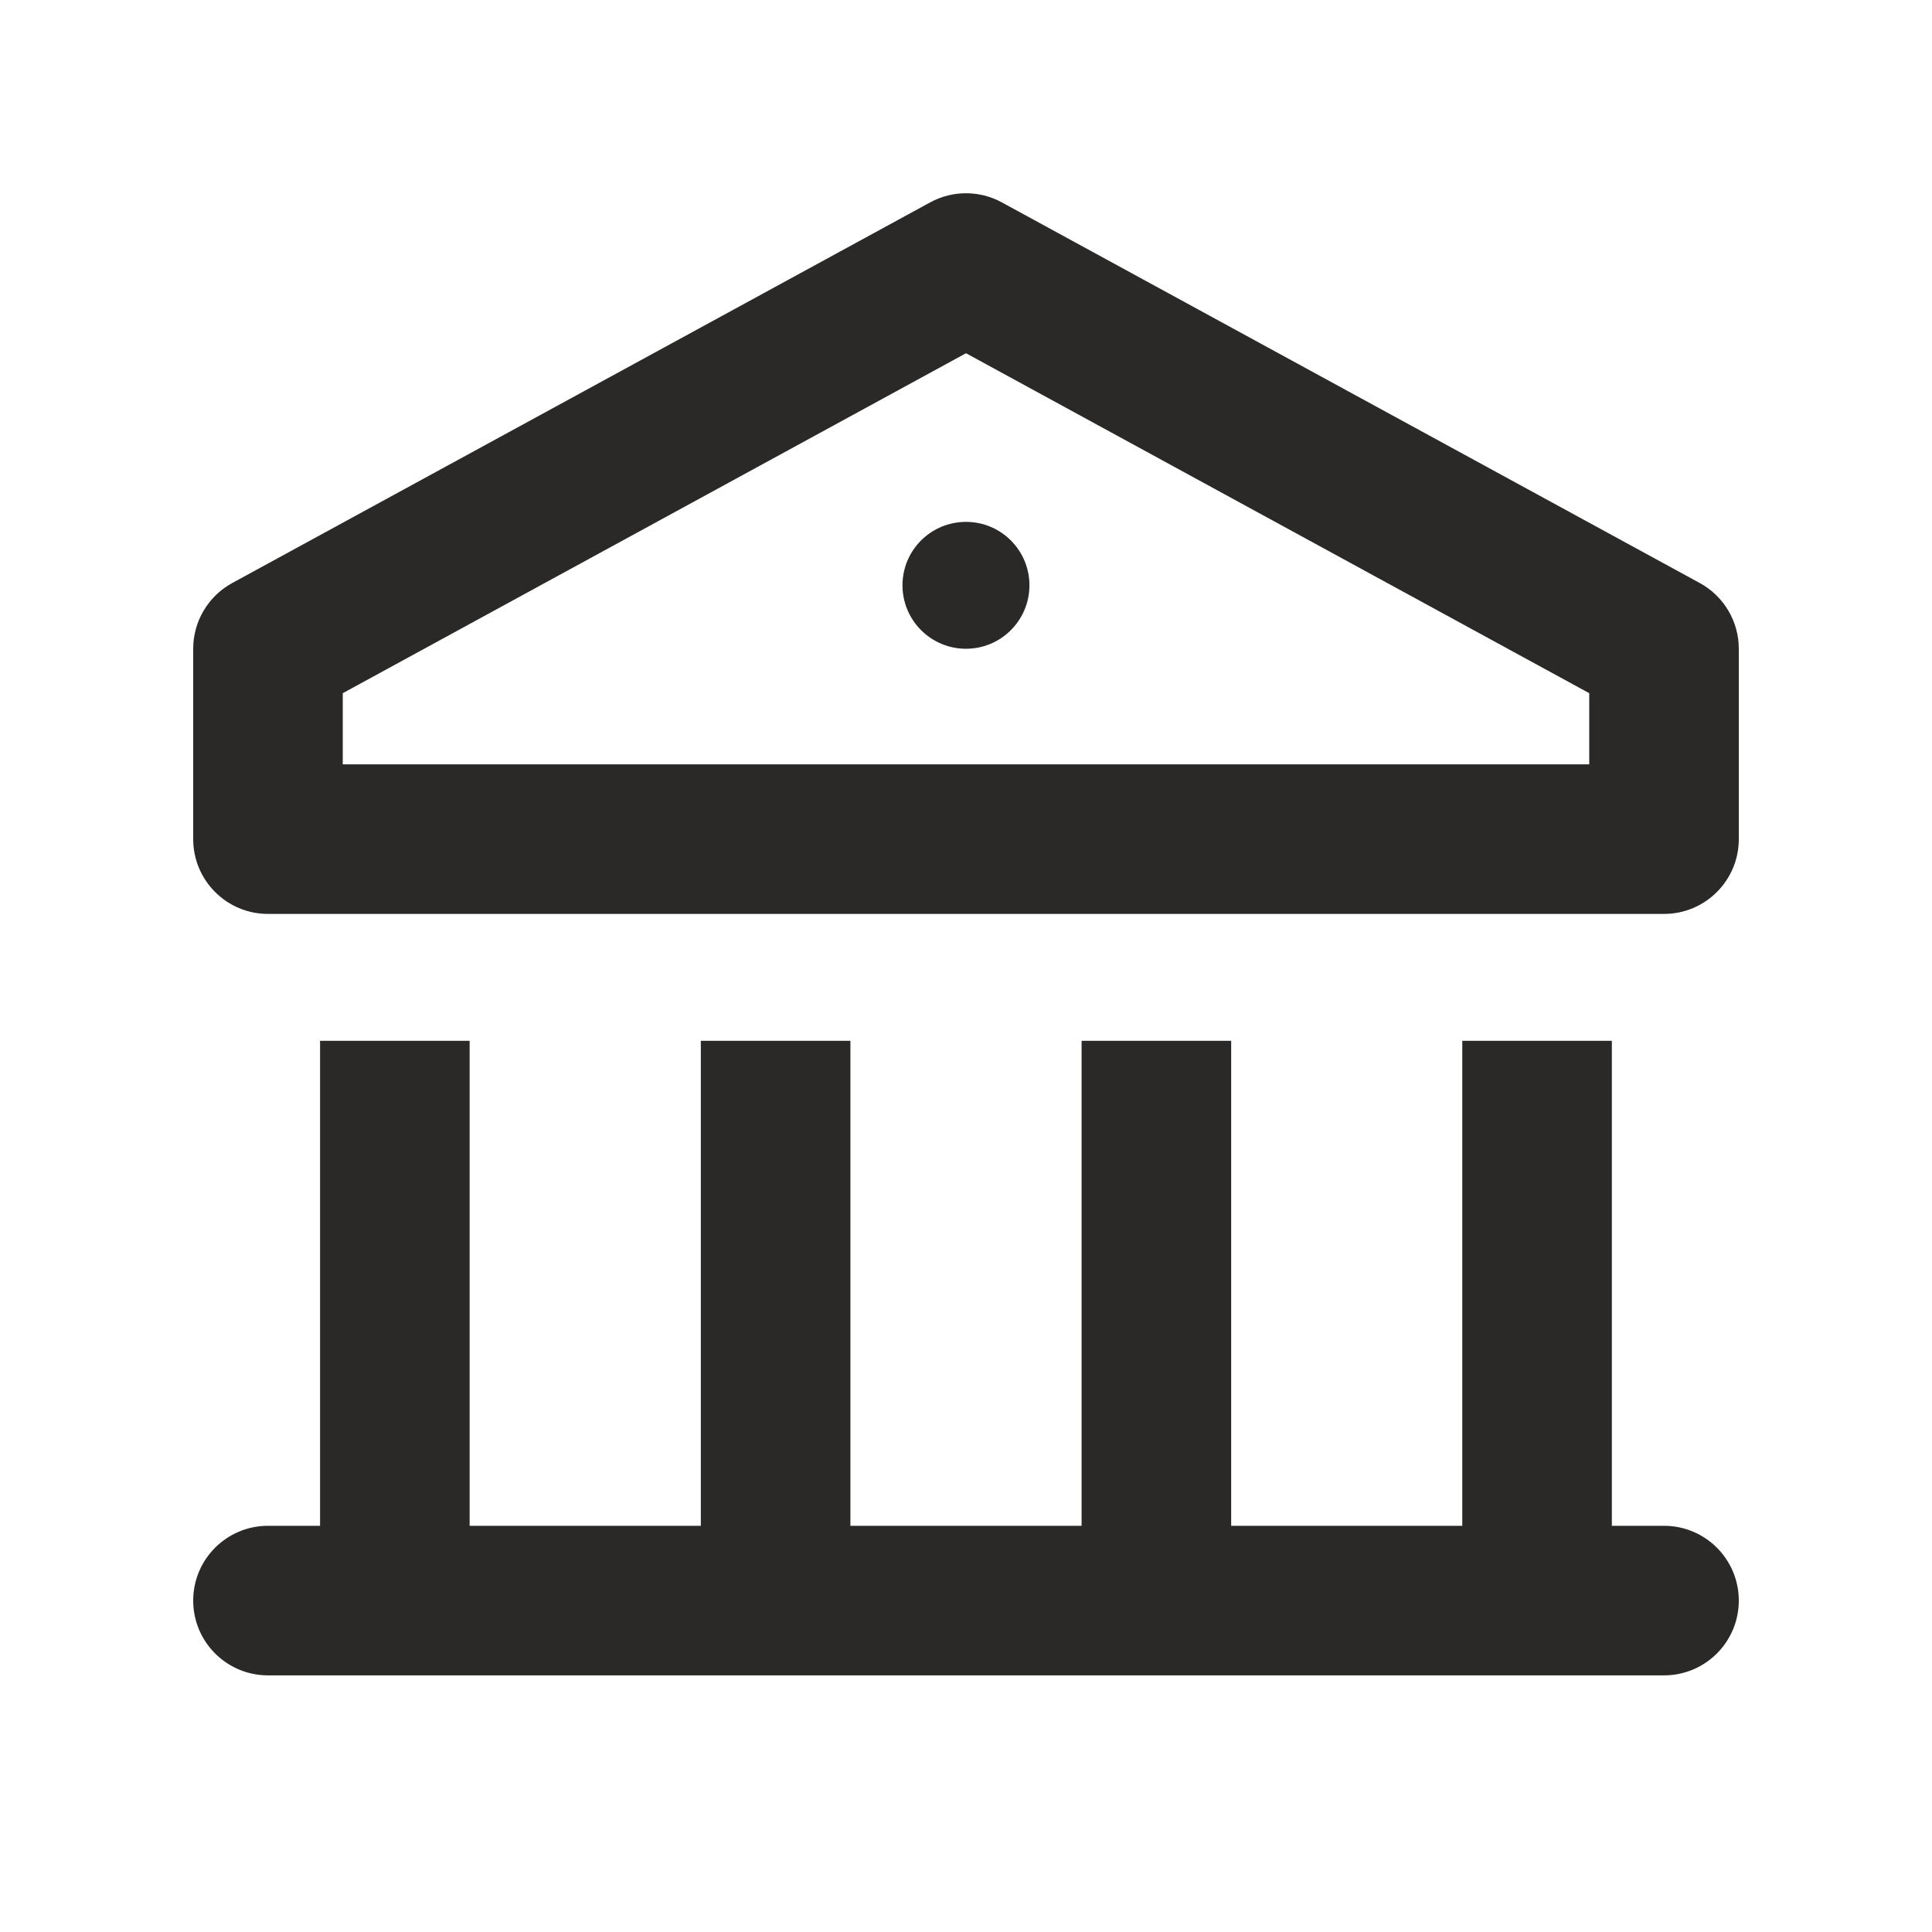
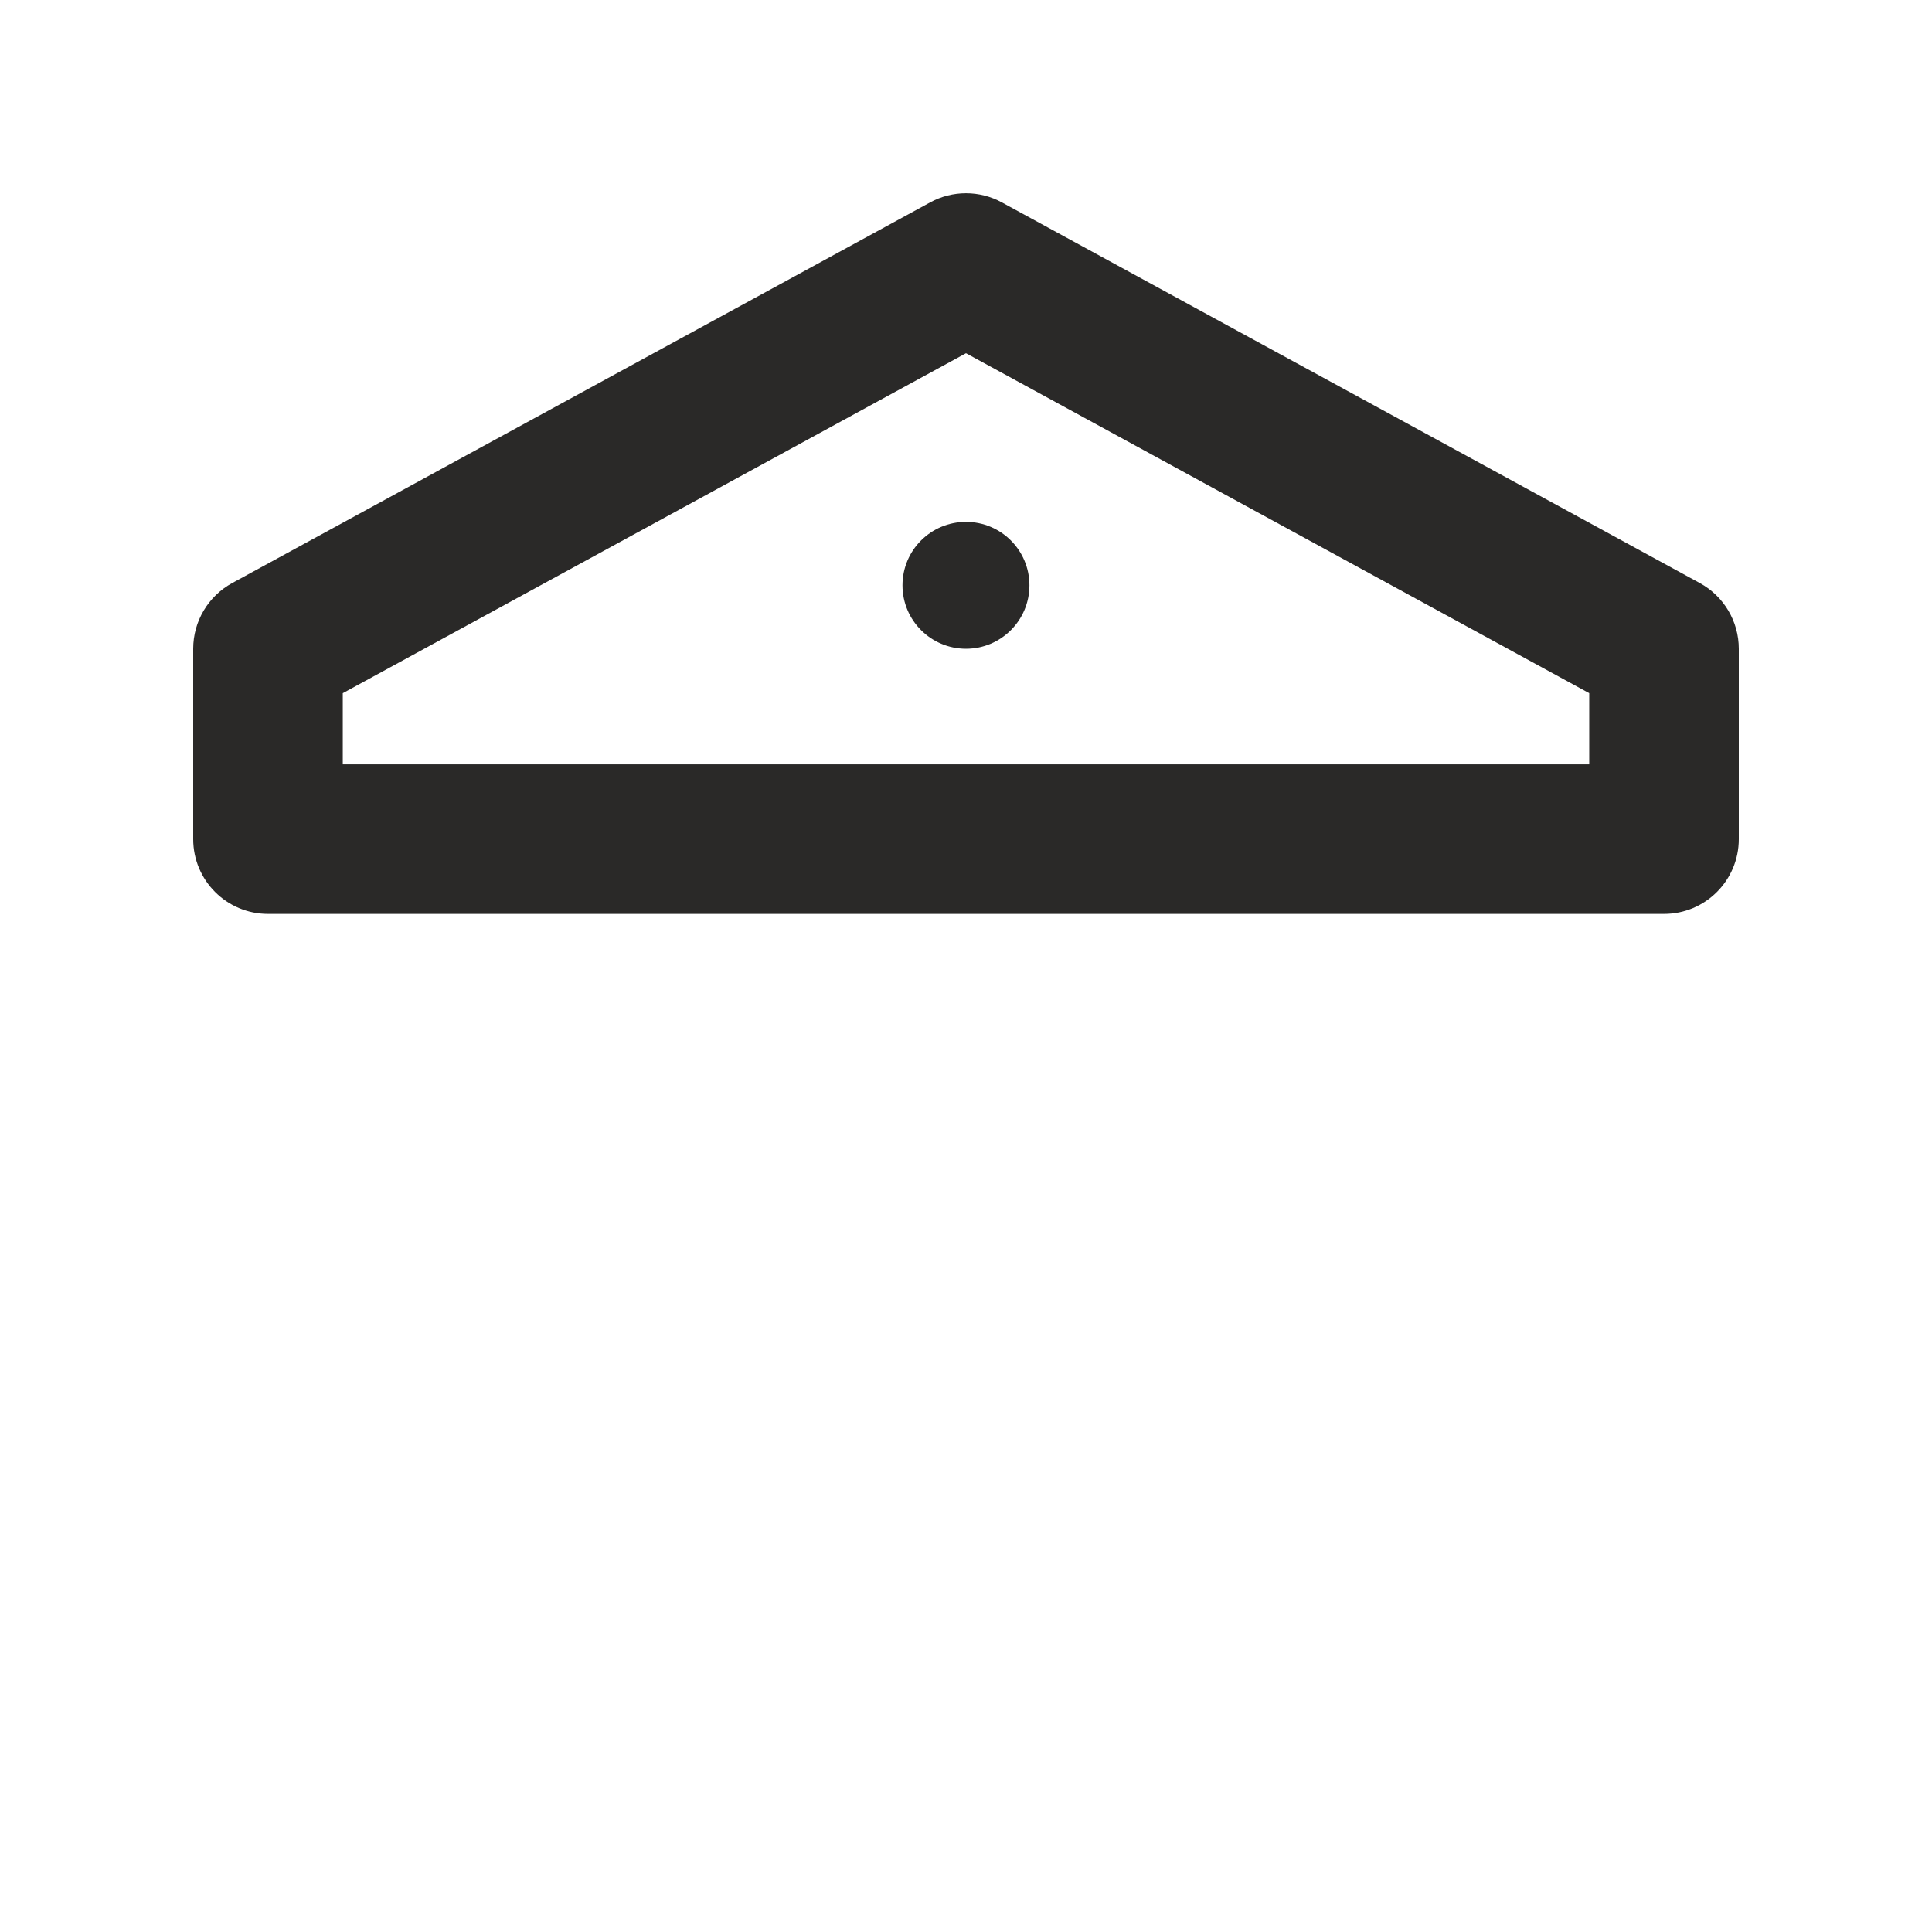
<svg xmlns="http://www.w3.org/2000/svg" width="24" height="24" viewBox="0 0 24 24" fill="none">
  <path fill-rule="evenodd" clip-rule="evenodd" d="M12.788 7.271C12.788 7.706 12.435 8.059 12 8.059C11.564 8.059 11.211 7.706 11.211 7.271C11.211 6.835 11.564 6.483 12 6.483C12.435 6.483 12.788 6.835 12.788 7.271Z" fill="#2A2928" />
  <path fill-rule="evenodd" clip-rule="evenodd" d="M11.555 2.514C11.832 2.363 12.168 2.363 12.445 2.514L21.116 7.243C21.414 7.406 21.6 7.719 21.6 8.059V10.424C21.6 10.937 21.184 11.353 20.671 11.353H3.329C2.816 11.353 2.4 10.937 2.4 10.424V8.059C2.4 7.719 2.586 7.406 2.884 7.243L11.555 2.514ZM4.258 8.611V9.495H19.742V8.611L12 4.388L4.258 8.611Z" fill="#2A2928" />
-   <path fill-rule="evenodd" clip-rule="evenodd" d="M3.976 18.954H3.329C2.816 18.954 2.4 19.37 2.4 19.883C2.4 20.396 2.816 20.812 3.329 20.812H20.671C21.184 20.812 21.6 20.396 21.6 19.883C21.6 19.37 21.184 18.954 20.671 18.954H20.023V12.929H18.165V18.954H15.294V12.929H13.436V18.954H10.564V12.929H8.706V18.954H5.834V12.929H3.976V18.954Z" fill="#2A2928" />
</svg>